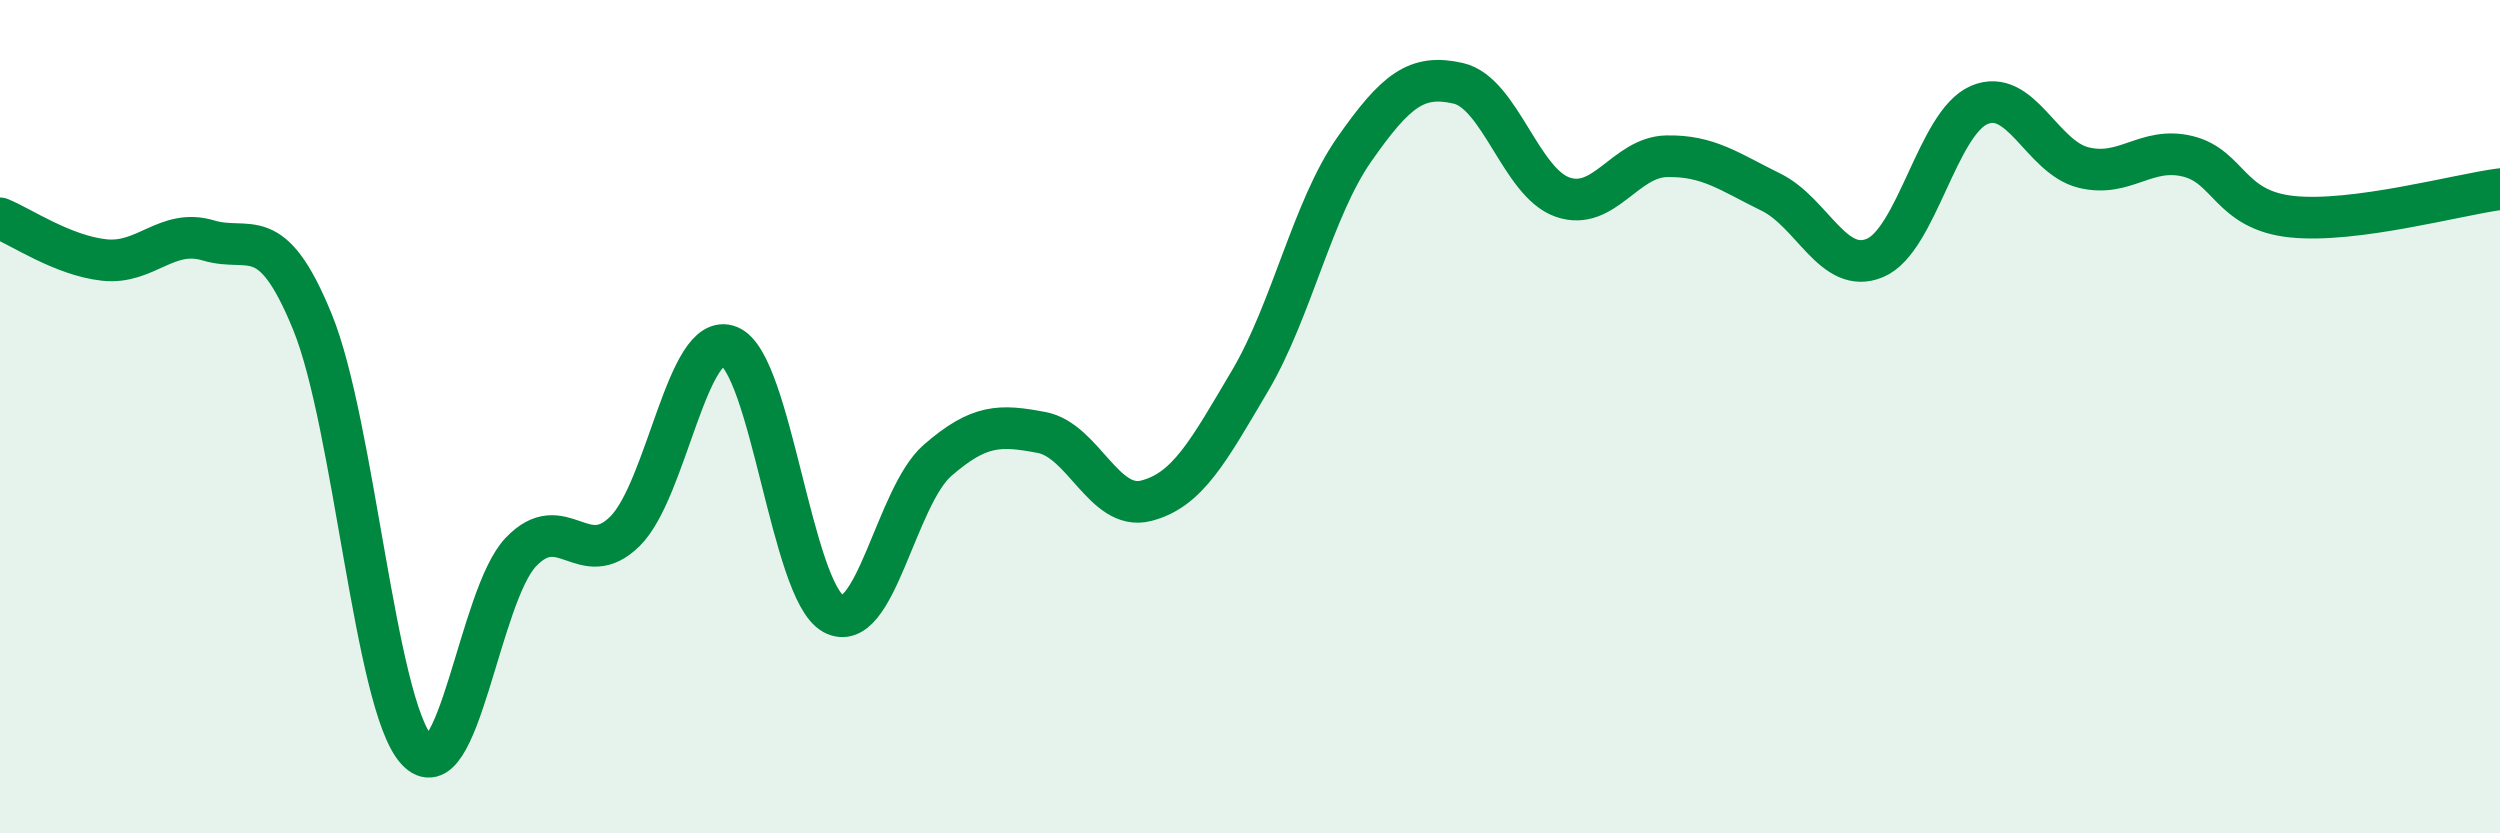
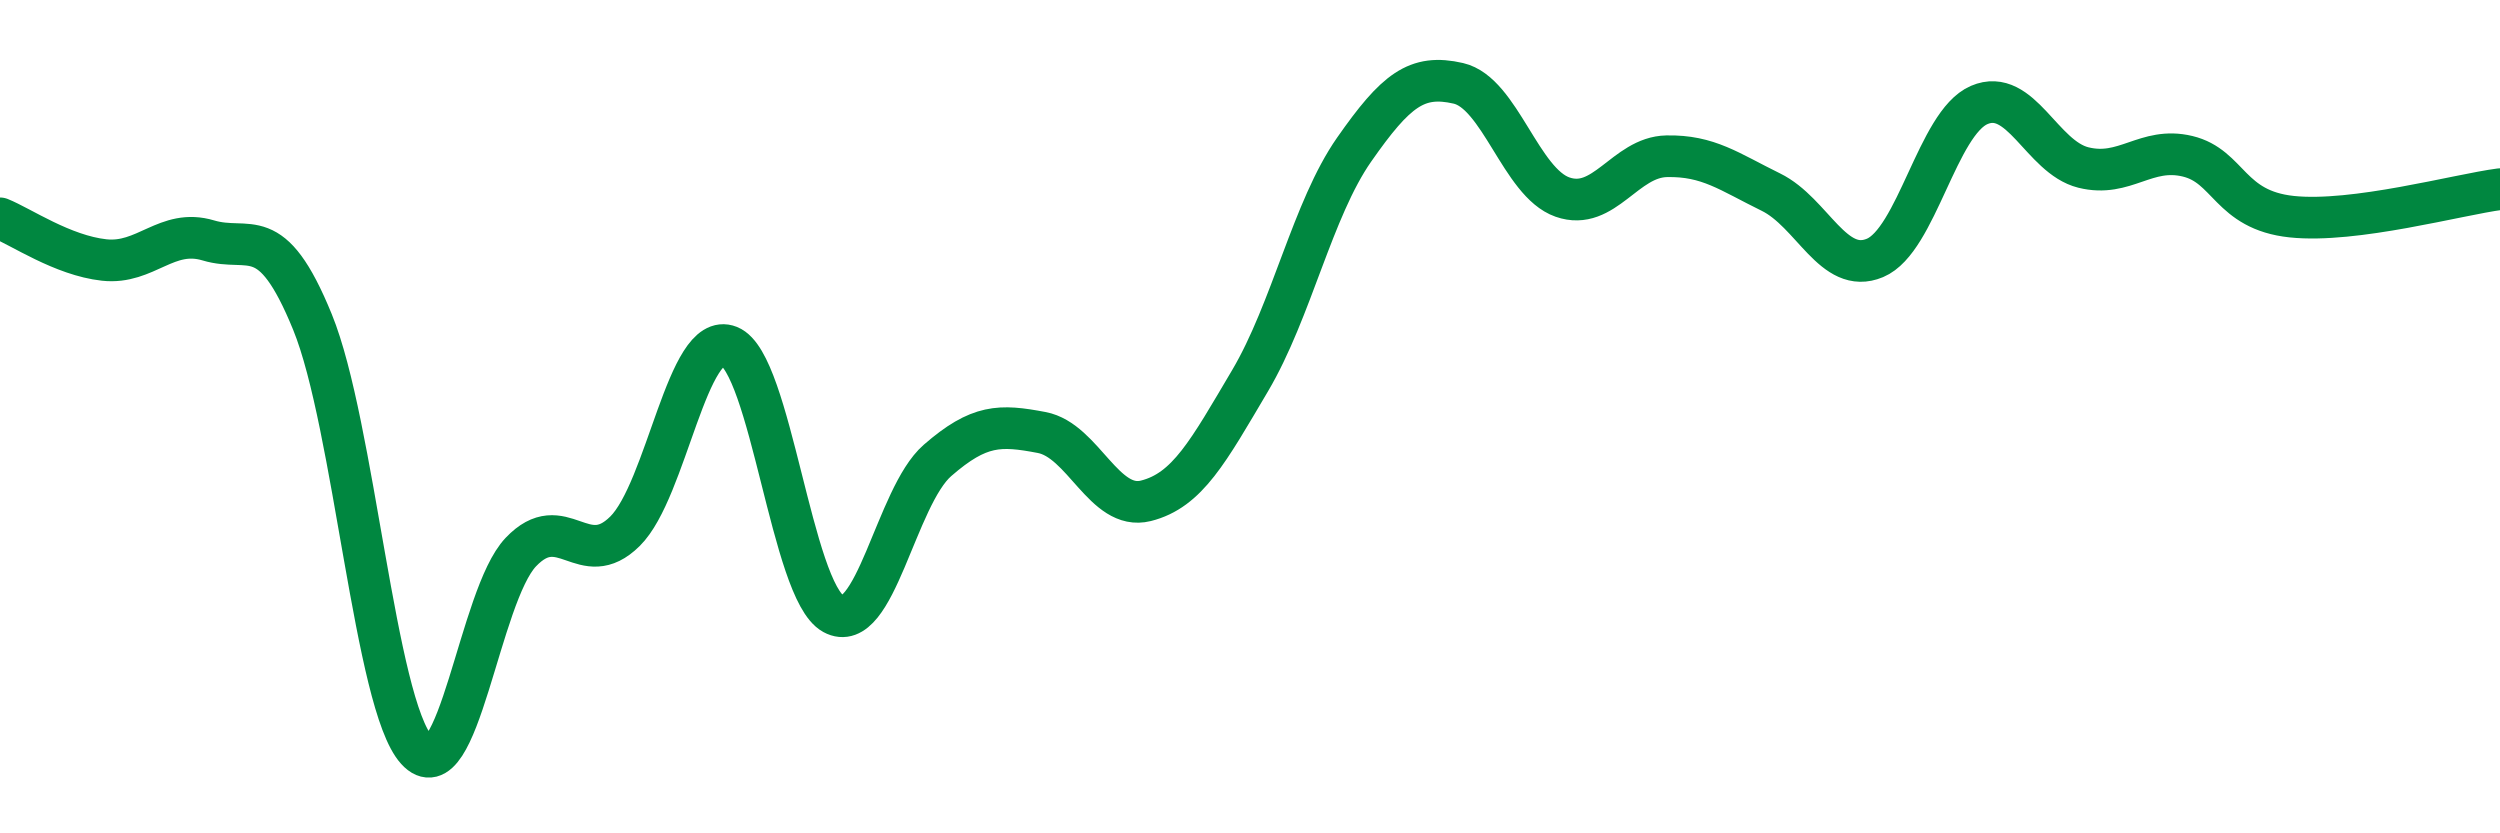
<svg xmlns="http://www.w3.org/2000/svg" width="60" height="20" viewBox="0 0 60 20">
-   <path d="M 0,5.24 C 0.5,5.44 1.5,6.13 2.5,6.24 C 3.5,6.35 4,5.47 5,5.77 C 6,6.07 6.5,5.28 7.5,7.73 C 8.5,10.18 9,16.9 10,18 C 11,19.1 11.5,14.3 12.5,13.25 C 13.5,12.2 14,13.74 15,12.75 C 16,11.76 16.5,7.91 17.5,8.31 C 18.5,8.71 19,14.18 20,14.73 C 21,15.28 21.5,11.92 22.5,11.05 C 23.5,10.18 24,10.19 25,10.38 C 26,10.57 26.5,12.27 27.5,12.02 C 28.5,11.77 29,10.83 30,9.14 C 31,7.45 31.5,5.02 32.5,3.59 C 33.5,2.16 34,1.77 35,2 C 36,2.23 36.5,4.38 37.5,4.73 C 38.5,5.08 39,3.77 40,3.75 C 41,3.73 41.5,4.12 42.5,4.61 C 43.5,5.1 44,6.61 45,6.19 C 46,5.77 46.5,2.95 47.5,2.52 C 48.5,2.09 49,3.77 50,4.02 C 51,4.27 51.5,3.51 52.5,3.75 C 53.5,3.99 53.5,5.04 55,5.2 C 56.5,5.36 59,4.67 60,4.54L60 20L0 20Z" fill="#008740" opacity="0.1" stroke-linecap="round" stroke-linejoin="round" />
  <path d="M 0,5.24 C 0.5,5.44 1.5,6.13 2.5,6.24 C 3.5,6.35 4,5.47 5,5.77 C 6,6.07 6.5,5.28 7.5,7.73 C 8.5,10.18 9,16.9 10,18 C 11,19.1 11.5,14.3 12.5,13.25 C 13.5,12.2 14,13.74 15,12.75 C 16,11.76 16.5,7.91 17.5,8.31 C 18.5,8.71 19,14.18 20,14.73 C 21,15.28 21.5,11.92 22.5,11.05 C 23.5,10.18 24,10.19 25,10.38 C 26,10.57 26.5,12.27 27.5,12.02 C 28.5,11.77 29,10.83 30,9.14 C 31,7.45 31.5,5.02 32.5,3.59 C 33.5,2.16 34,1.77 35,2 C 36,2.23 36.5,4.38 37.5,4.73 C 38.5,5.08 39,3.77 40,3.75 C 41,3.73 41.5,4.12 42.5,4.61 C 43.5,5.1 44,6.61 45,6.19 C 46,5.77 46.5,2.95 47.5,2.52 C 48.5,2.09 49,3.77 50,4.02 C 51,4.27 51.5,3.51 52.5,3.75 C 53.5,3.99 53.5,5.04 55,5.2 C 56.5,5.36 59,4.67 60,4.54" stroke="#008740" stroke-width="1" fill="none" stroke-linecap="round" stroke-linejoin="round" />
</svg>